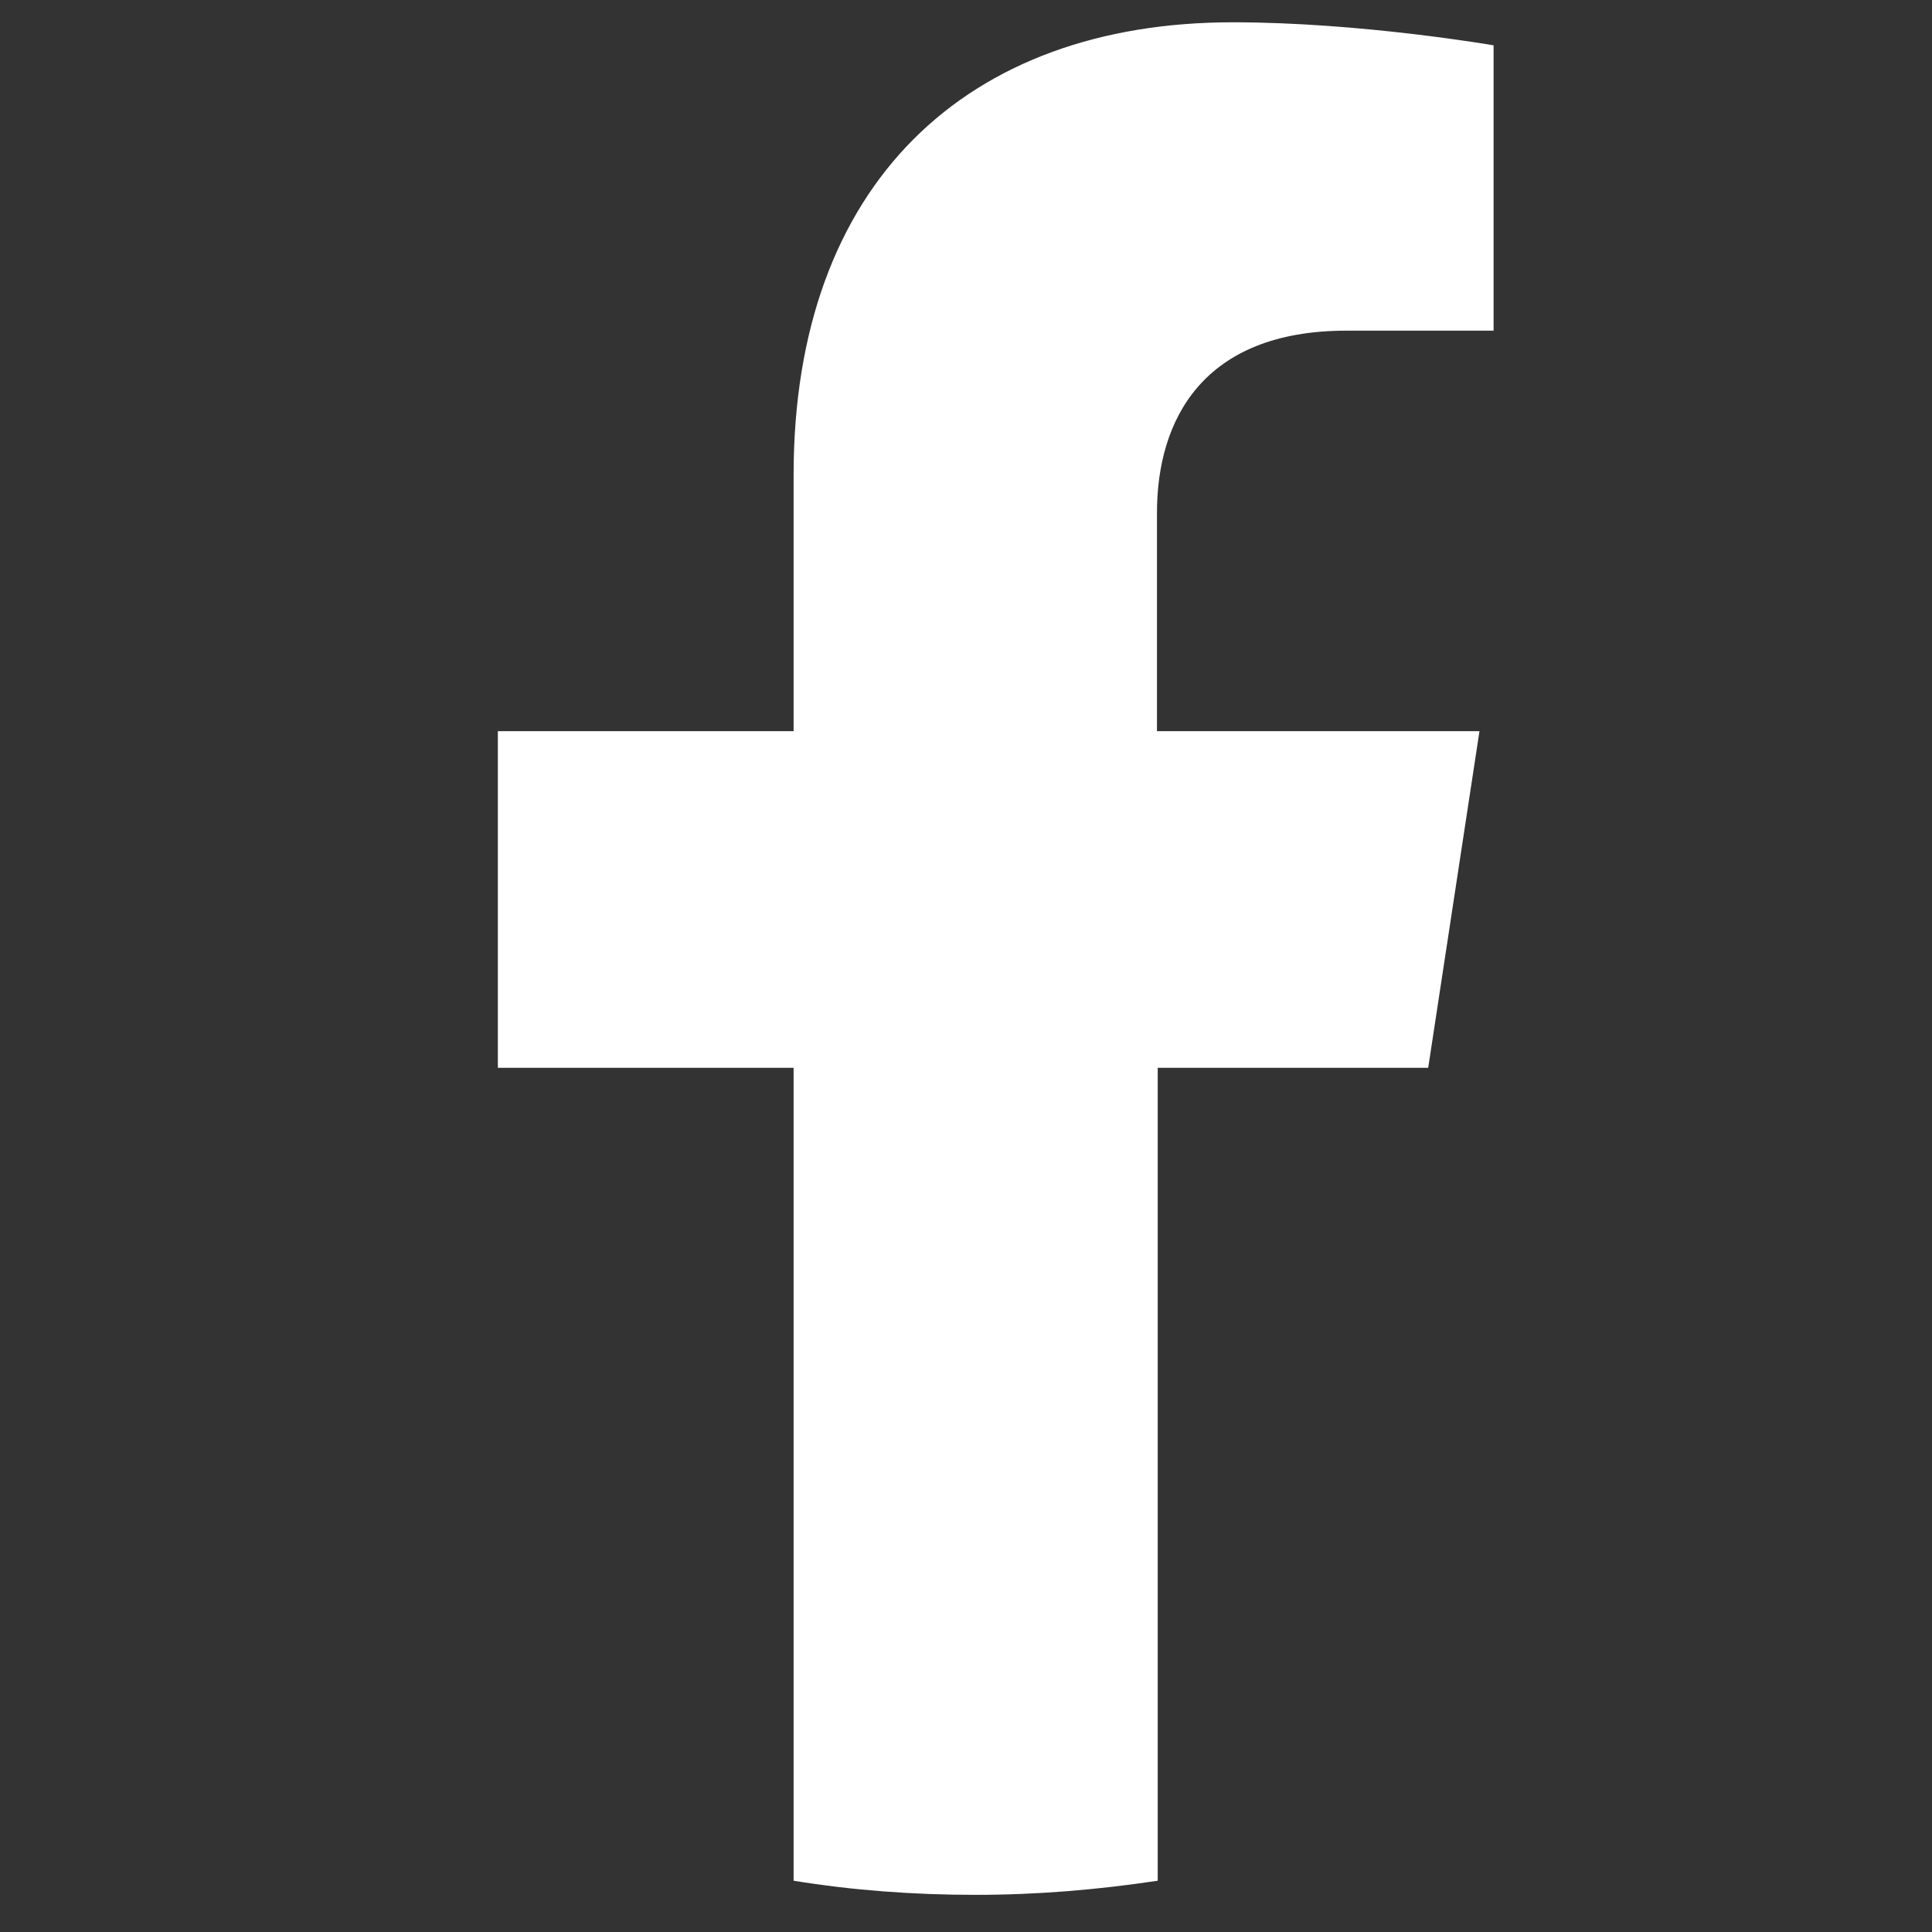
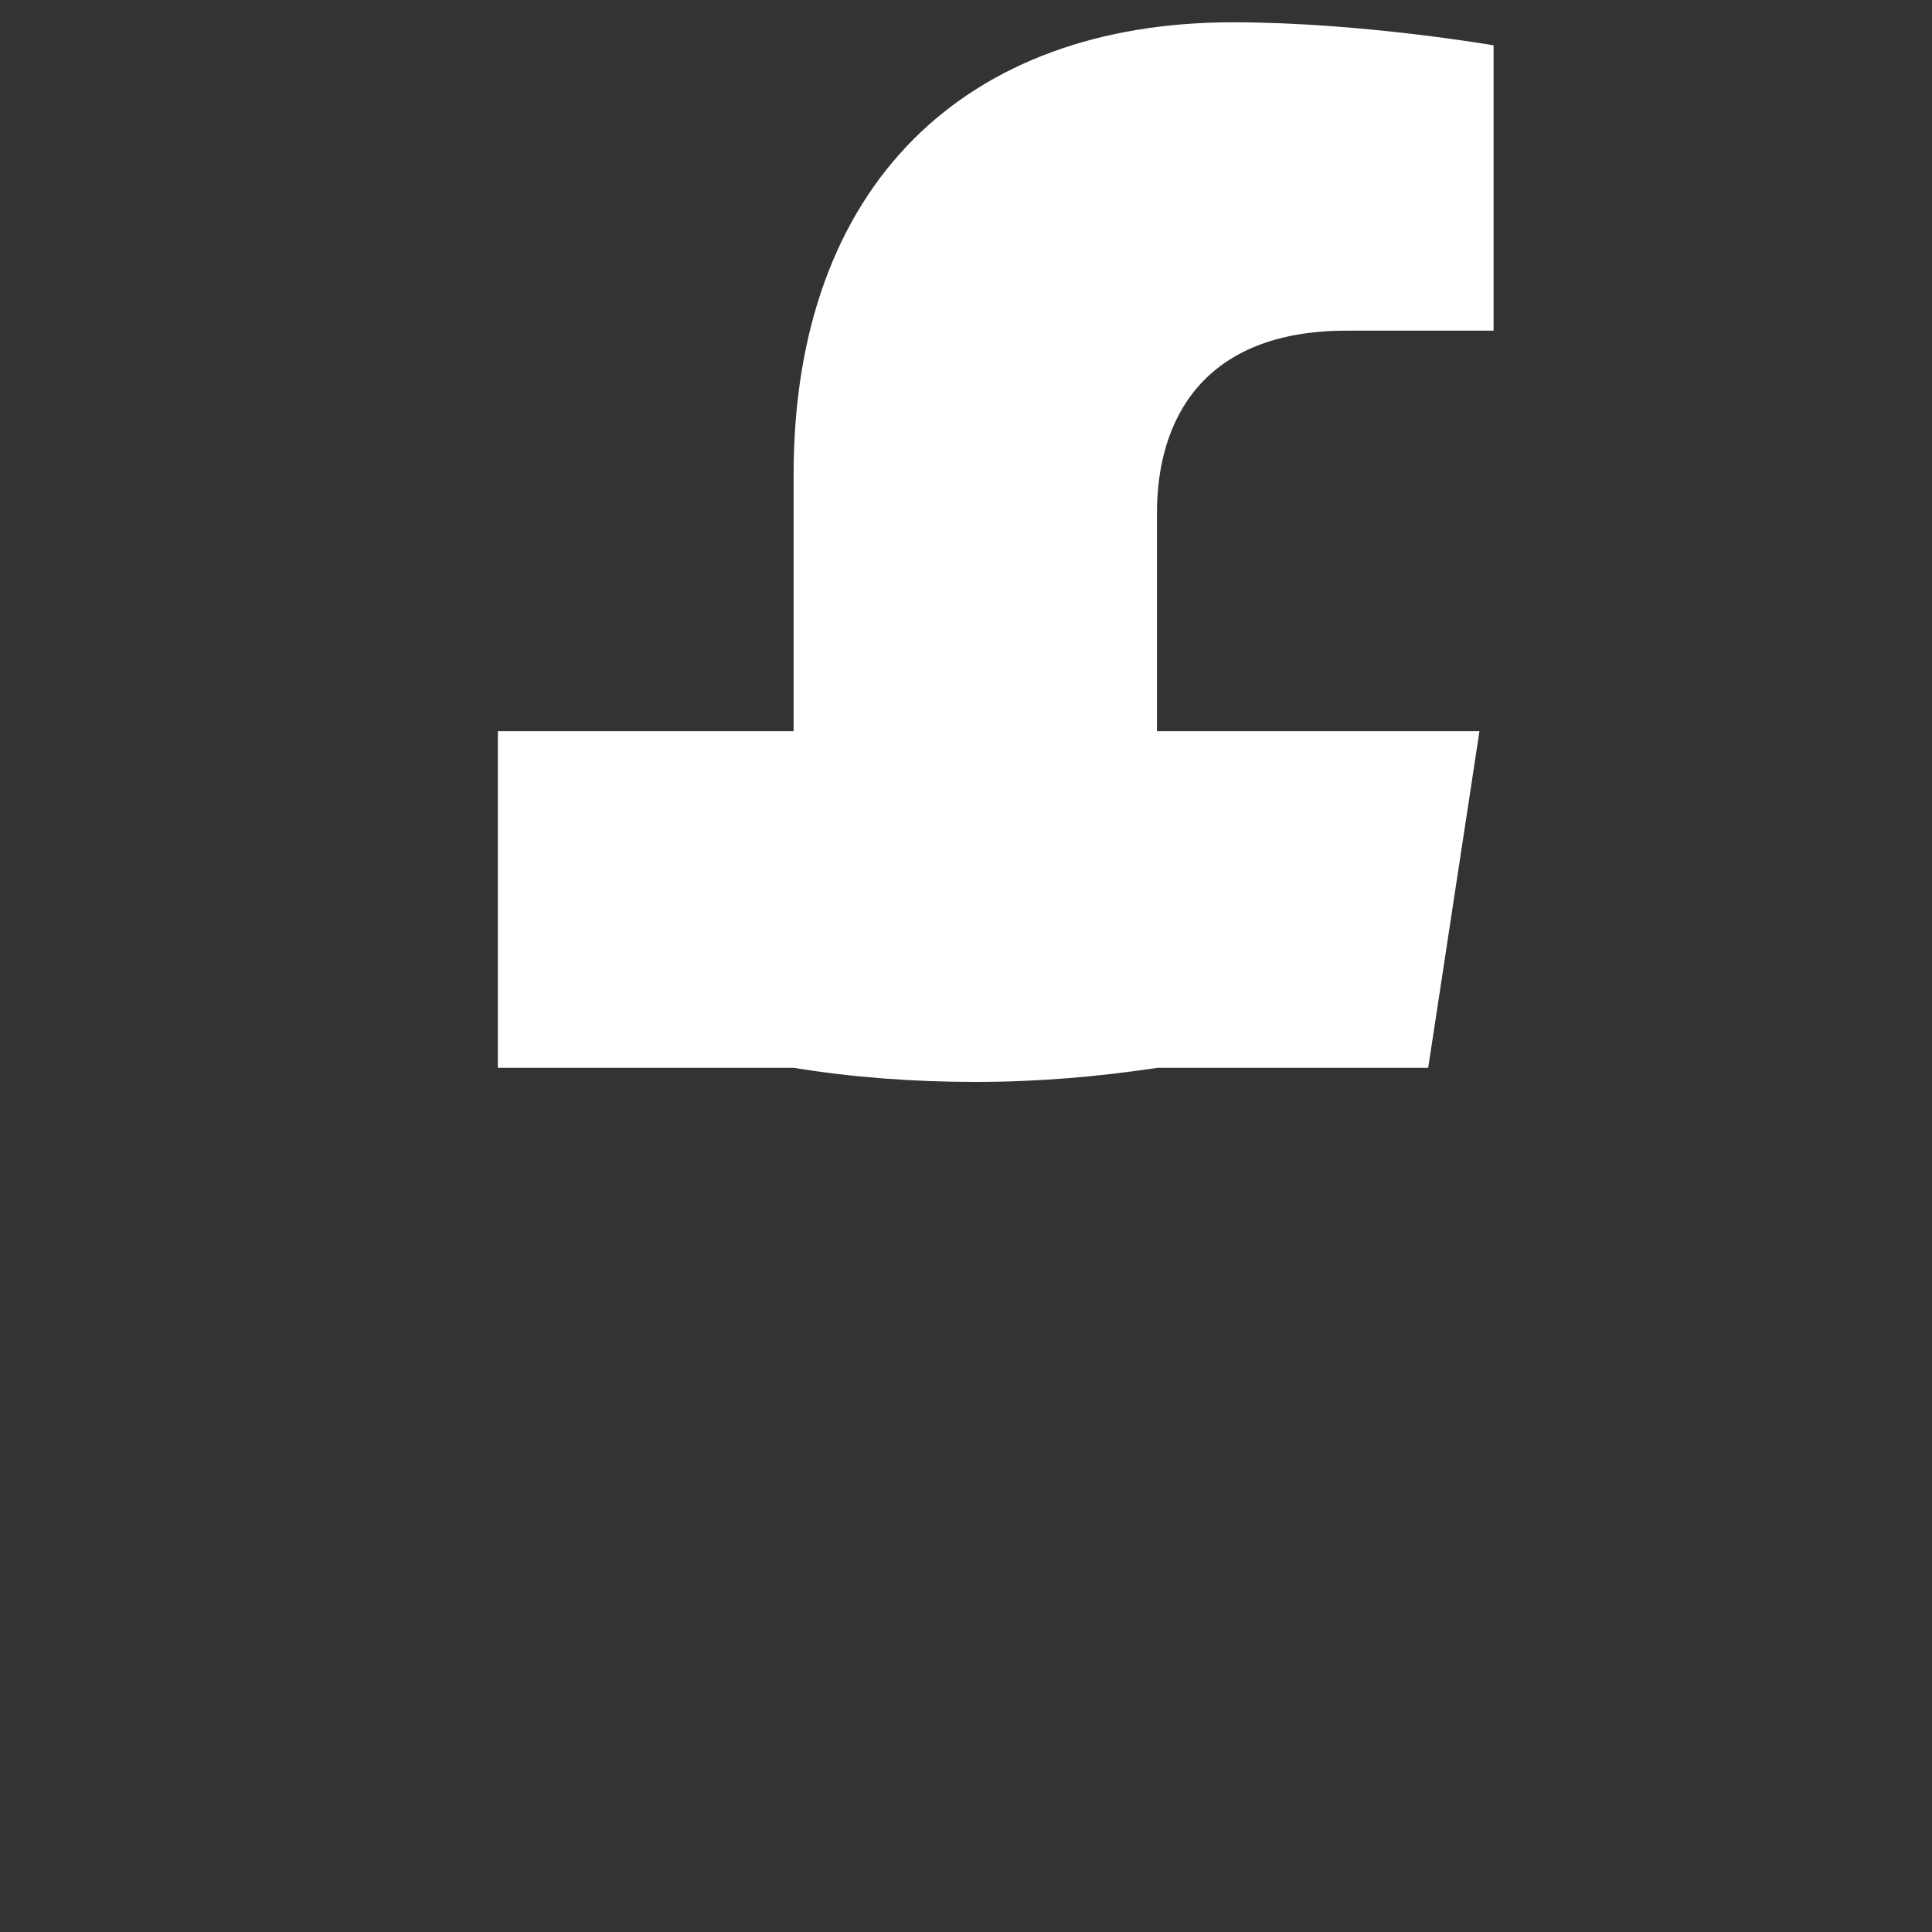
<svg xmlns="http://www.w3.org/2000/svg" version="1.1" id="レイヤー_1" x="0px" y="0px" viewBox="0 0 260 260" style="enable-background:new 0 0 260 260;" xml:space="preserve">
  <rect x="0" y="0" width="260" height="260" fill="#333333" stroke="none" />
  <style type="text/css">
	.st0{fill:#FFFFFF;}
</style>
-   <path class="st0" d="M192.2,143.7l6.9-45.3h-43.4V69c0-12.4,6.1-24.5,25.5-24.5H201V6.1c0,0-17.9-3.1-35.1-3.1  c-35.8,0-59.1,21.7-59.1,60.9v34.5H67v45.3h39.8v109.4c8,1.3,16.1,1.9,24.5,1.9s16.5-0.7,24.5-1.9V143.7H192.2z" />
+   <path class="st0" d="M192.2,143.7l6.9-45.3h-43.4V69c0-12.4,6.1-24.5,25.5-24.5H201V6.1c0,0-17.9-3.1-35.1-3.1  c-35.8,0-59.1,21.7-59.1,60.9v34.5H67v45.3h39.8c8,1.3,16.1,1.9,24.5,1.9s16.5-0.7,24.5-1.9V143.7H192.2z" />
</svg>